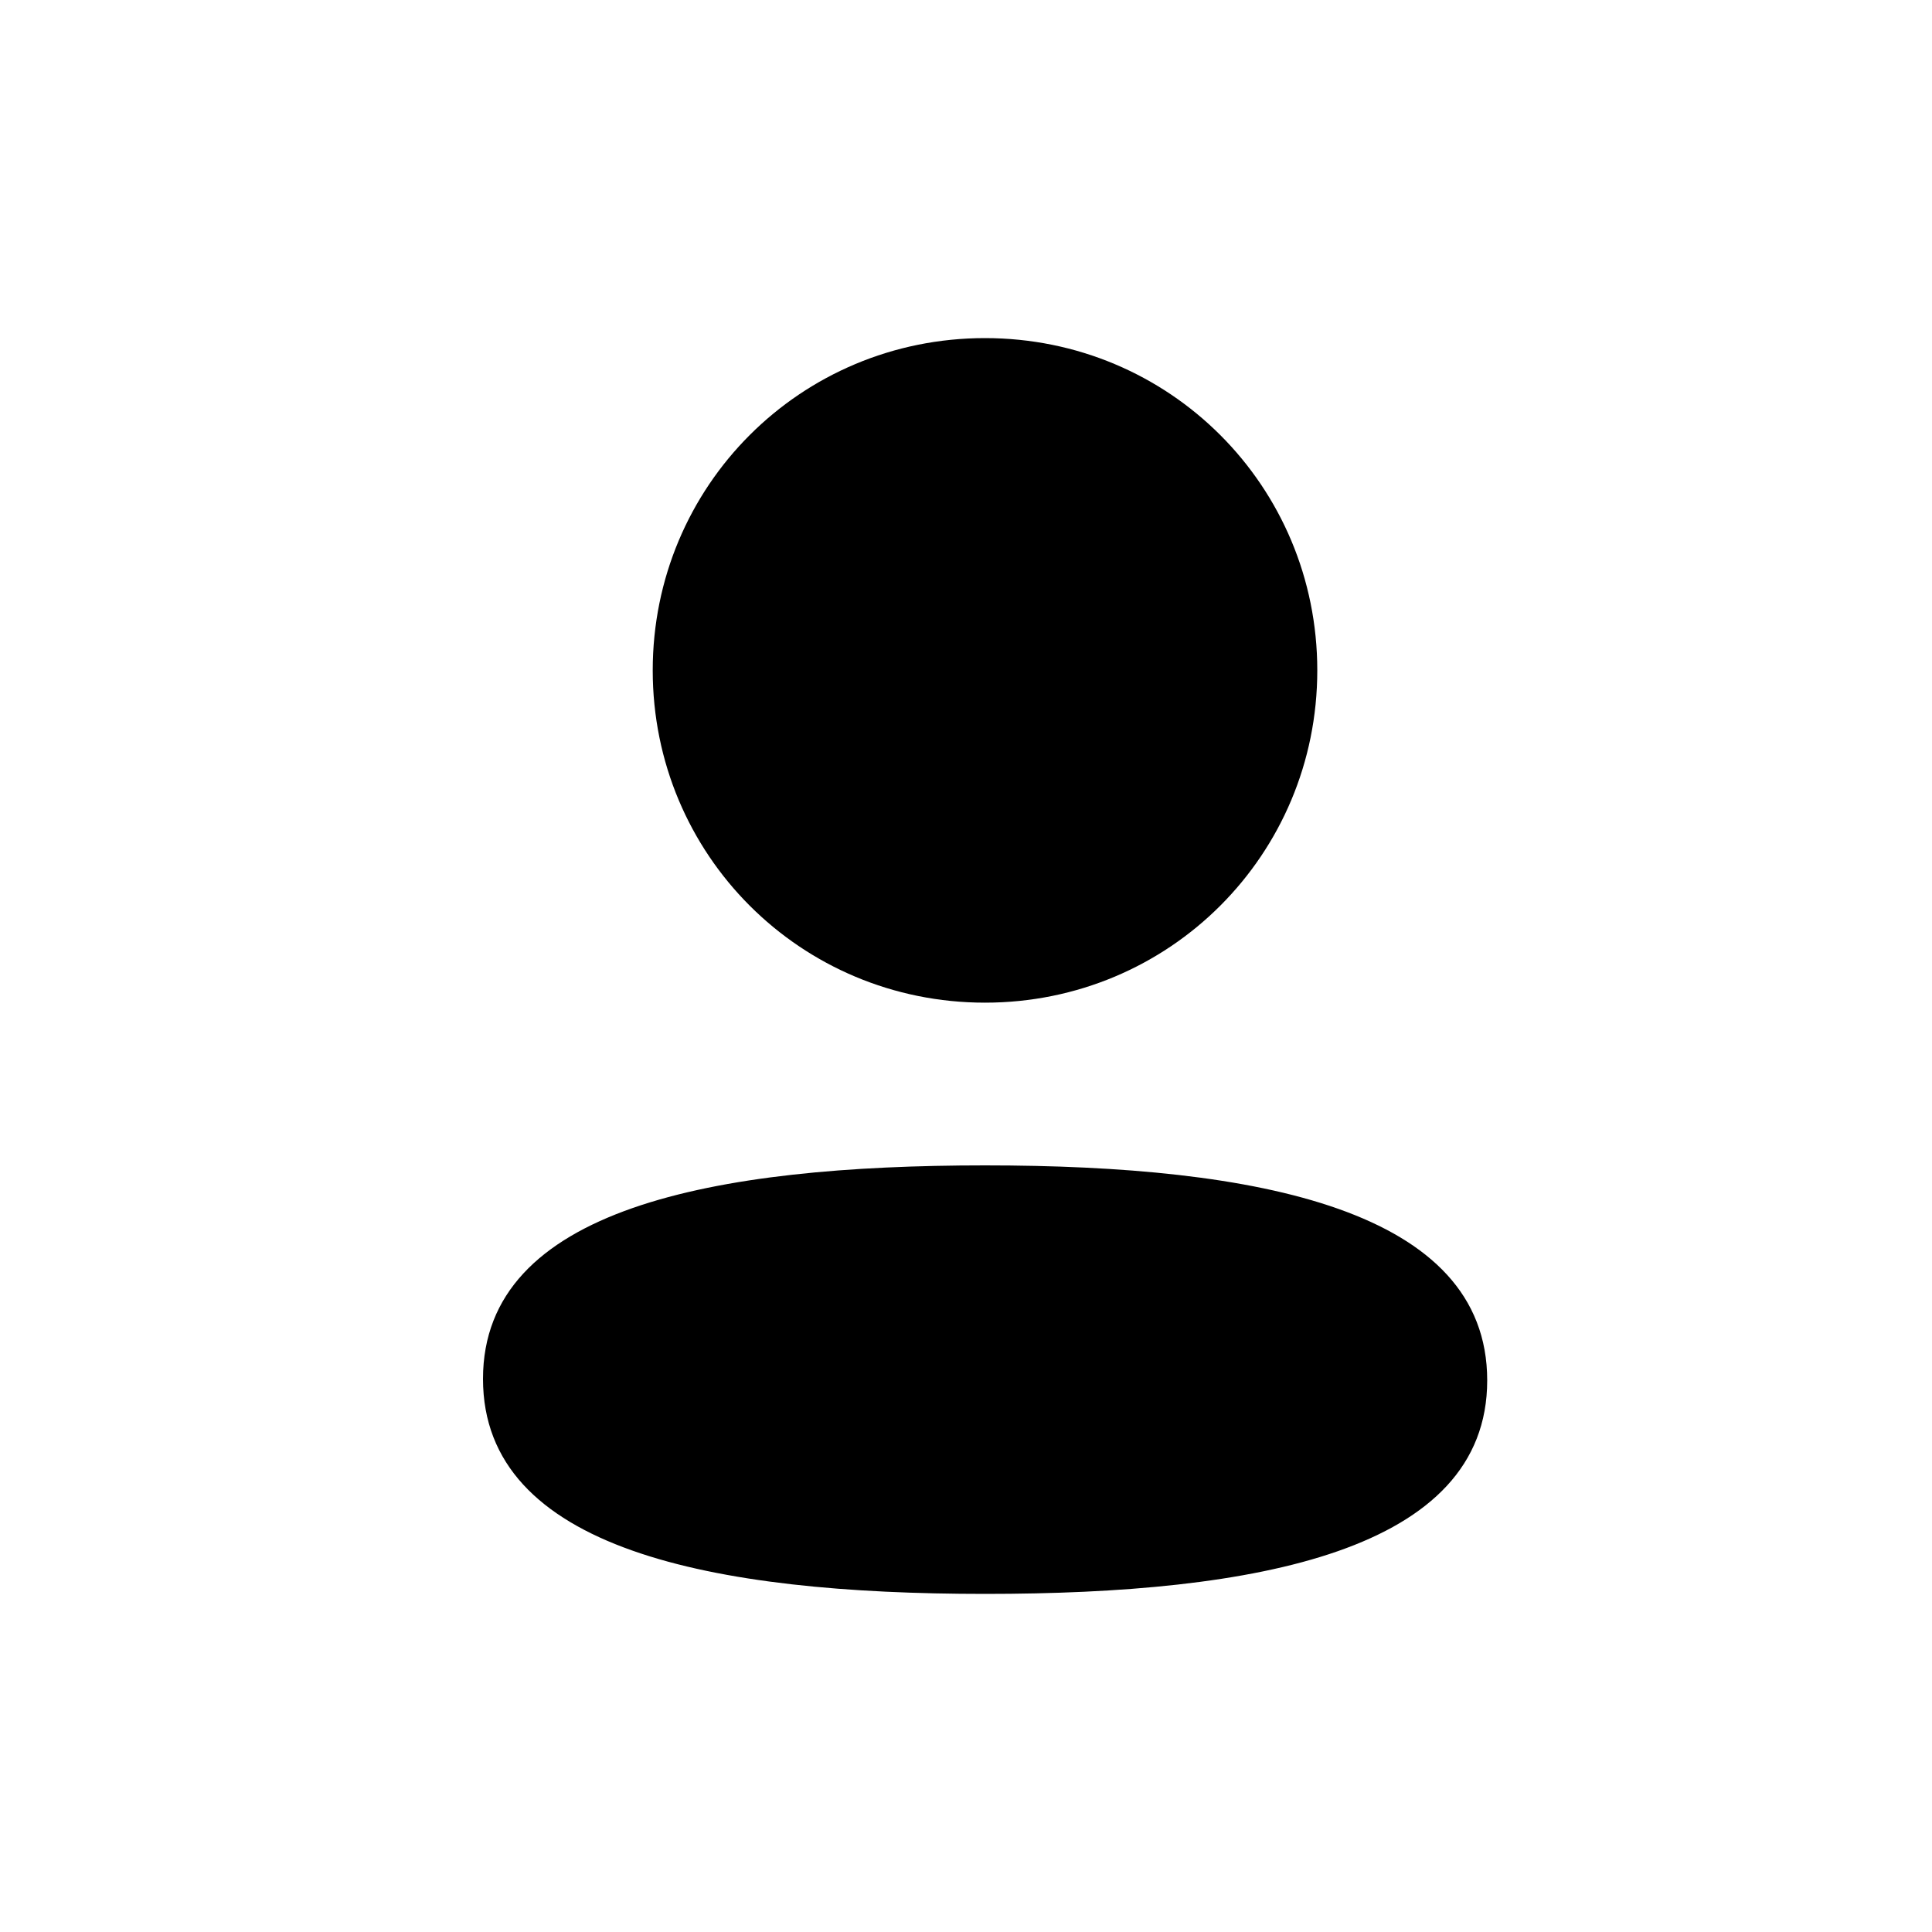
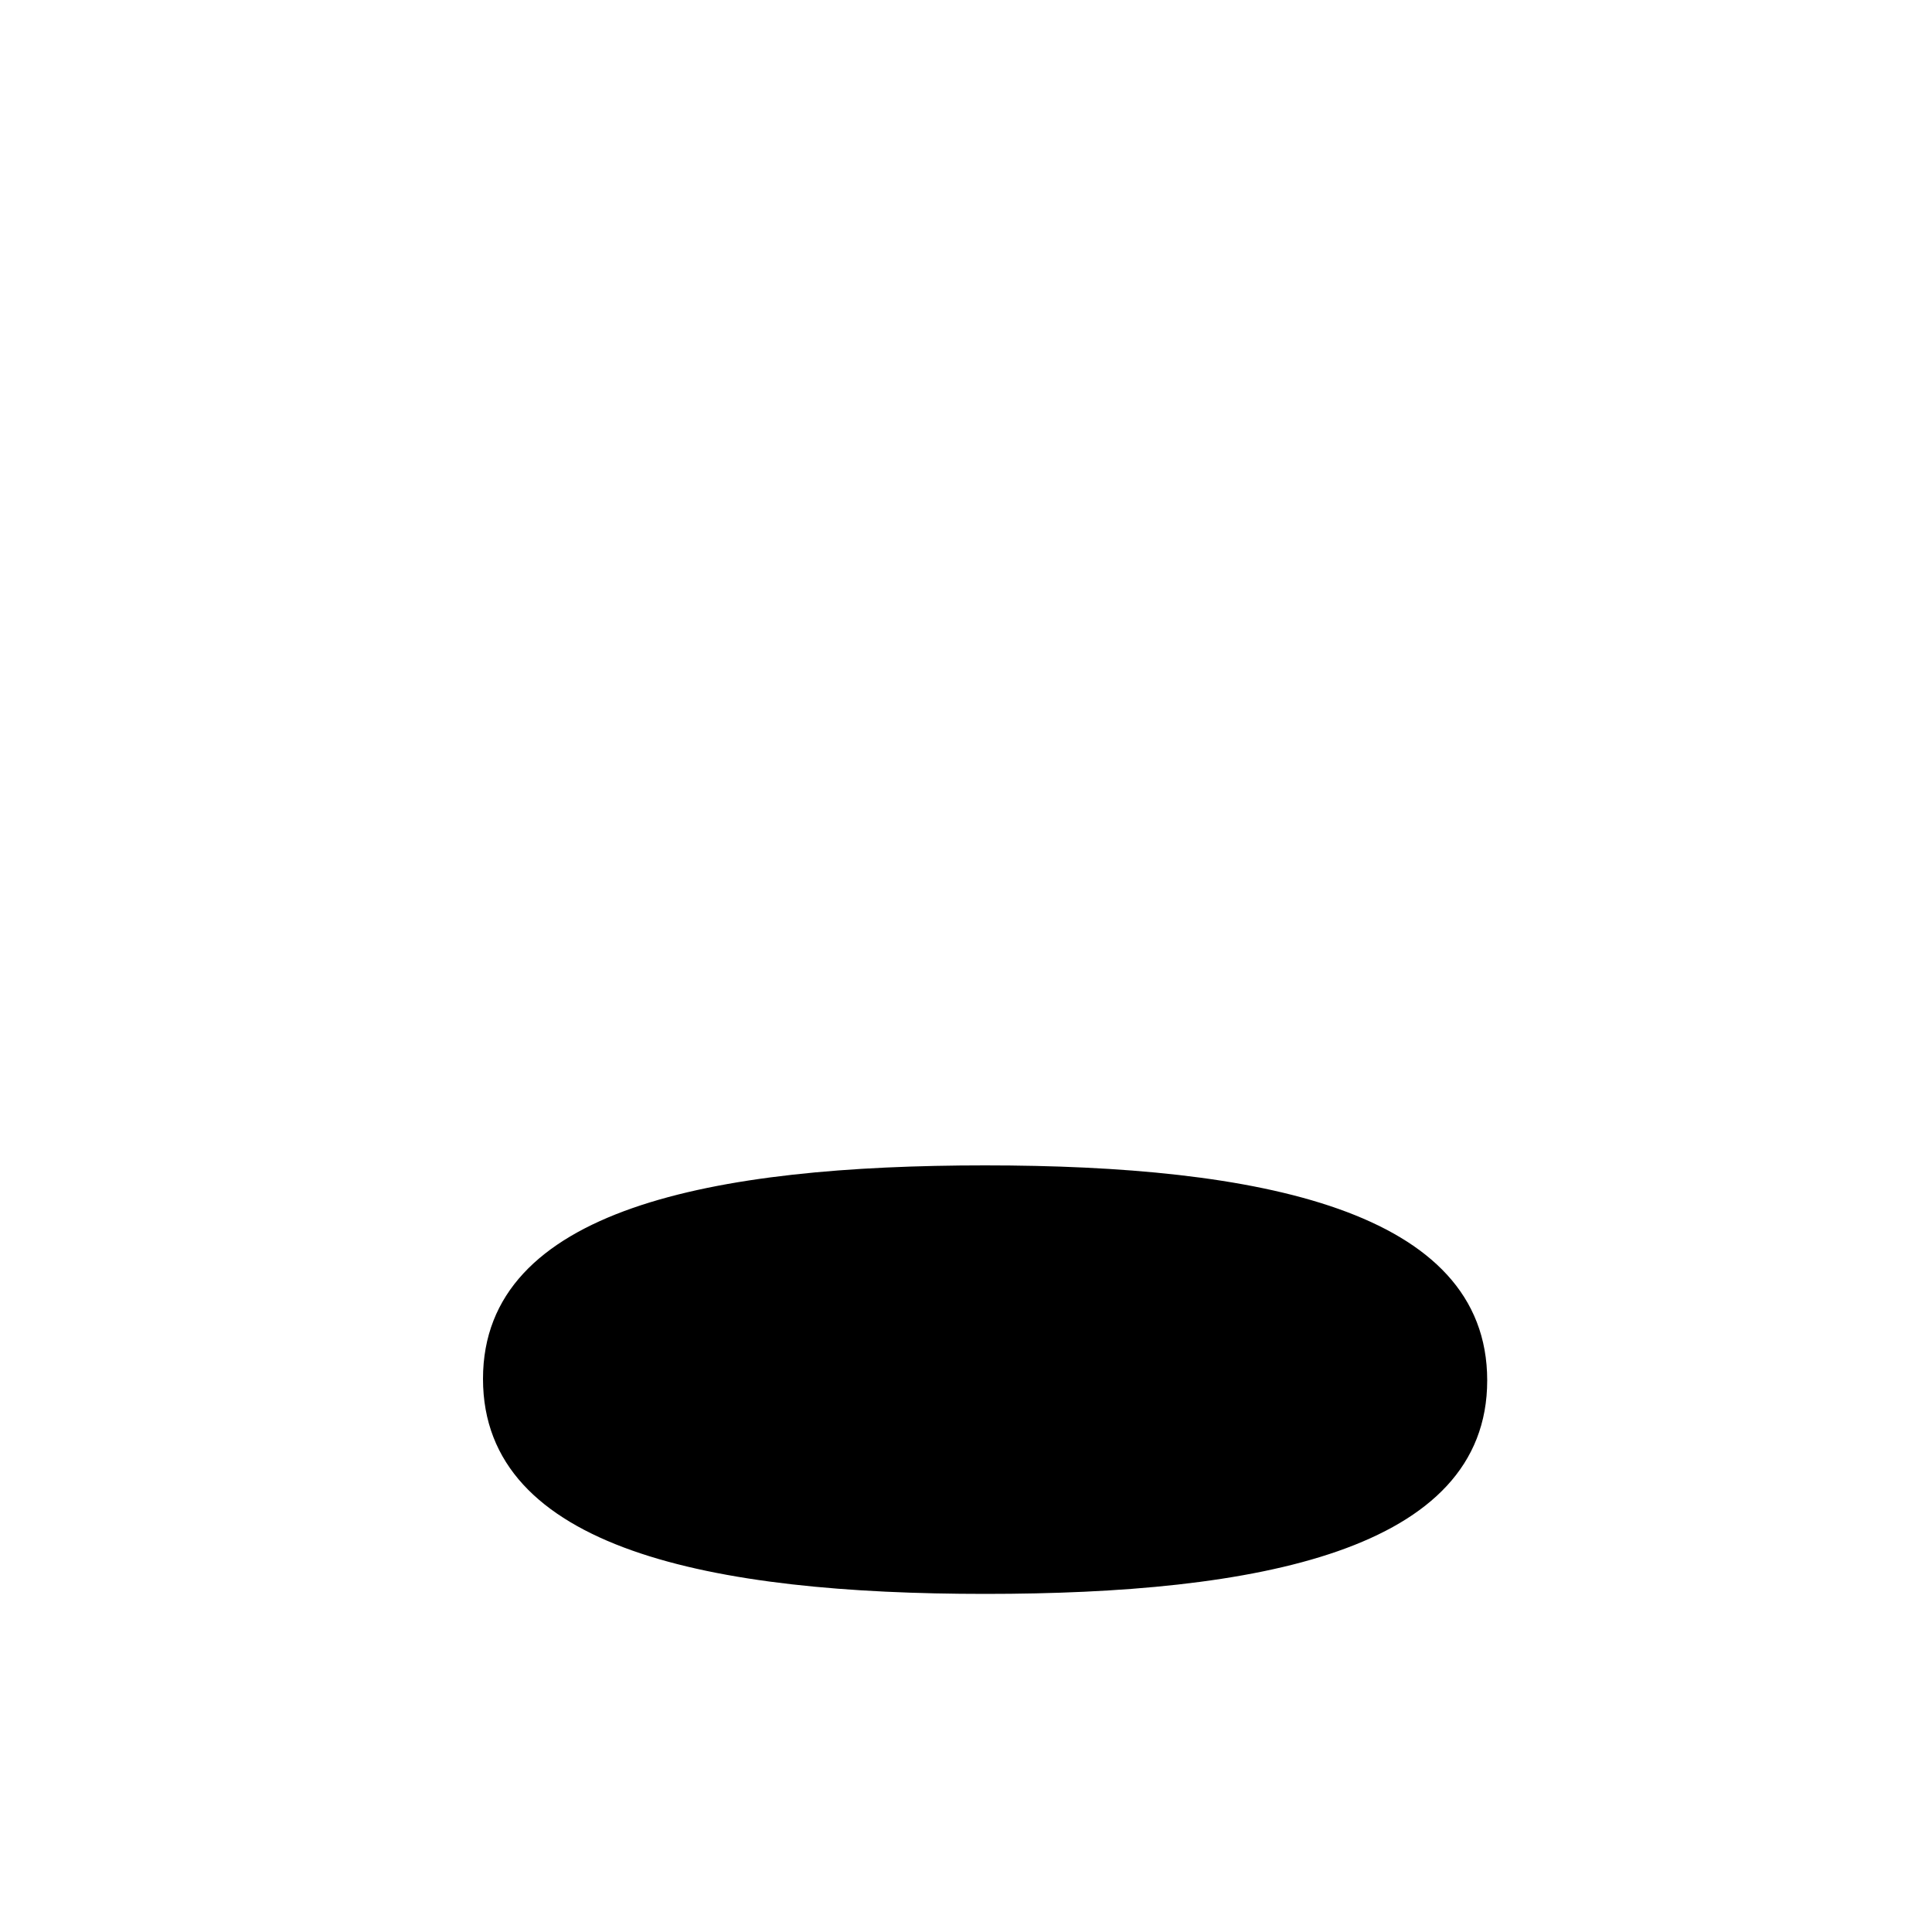
<svg xmlns="http://www.w3.org/2000/svg" width="40" height="40" viewBox="0 0 40 40" fill="none">
  <path d="M20.396 24.128C14.789 24.128 10 25.012 10 28.548C10 32.085 14.759 33 20.396 33C26.002 33 30.791 32.117 30.791 28.58C30.791 25.043 26.034 24.128 20.396 24.128Z" fill="black" />
-   <path d="M20.393 20.759C24.212 20.759 27.273 17.697 27.273 13.879C27.273 10.061 24.212 7 20.393 7C16.575 7 13.514 10.061 13.514 13.879C13.514 17.697 16.575 20.759 20.393 20.759Z" fill="black" />
</svg>